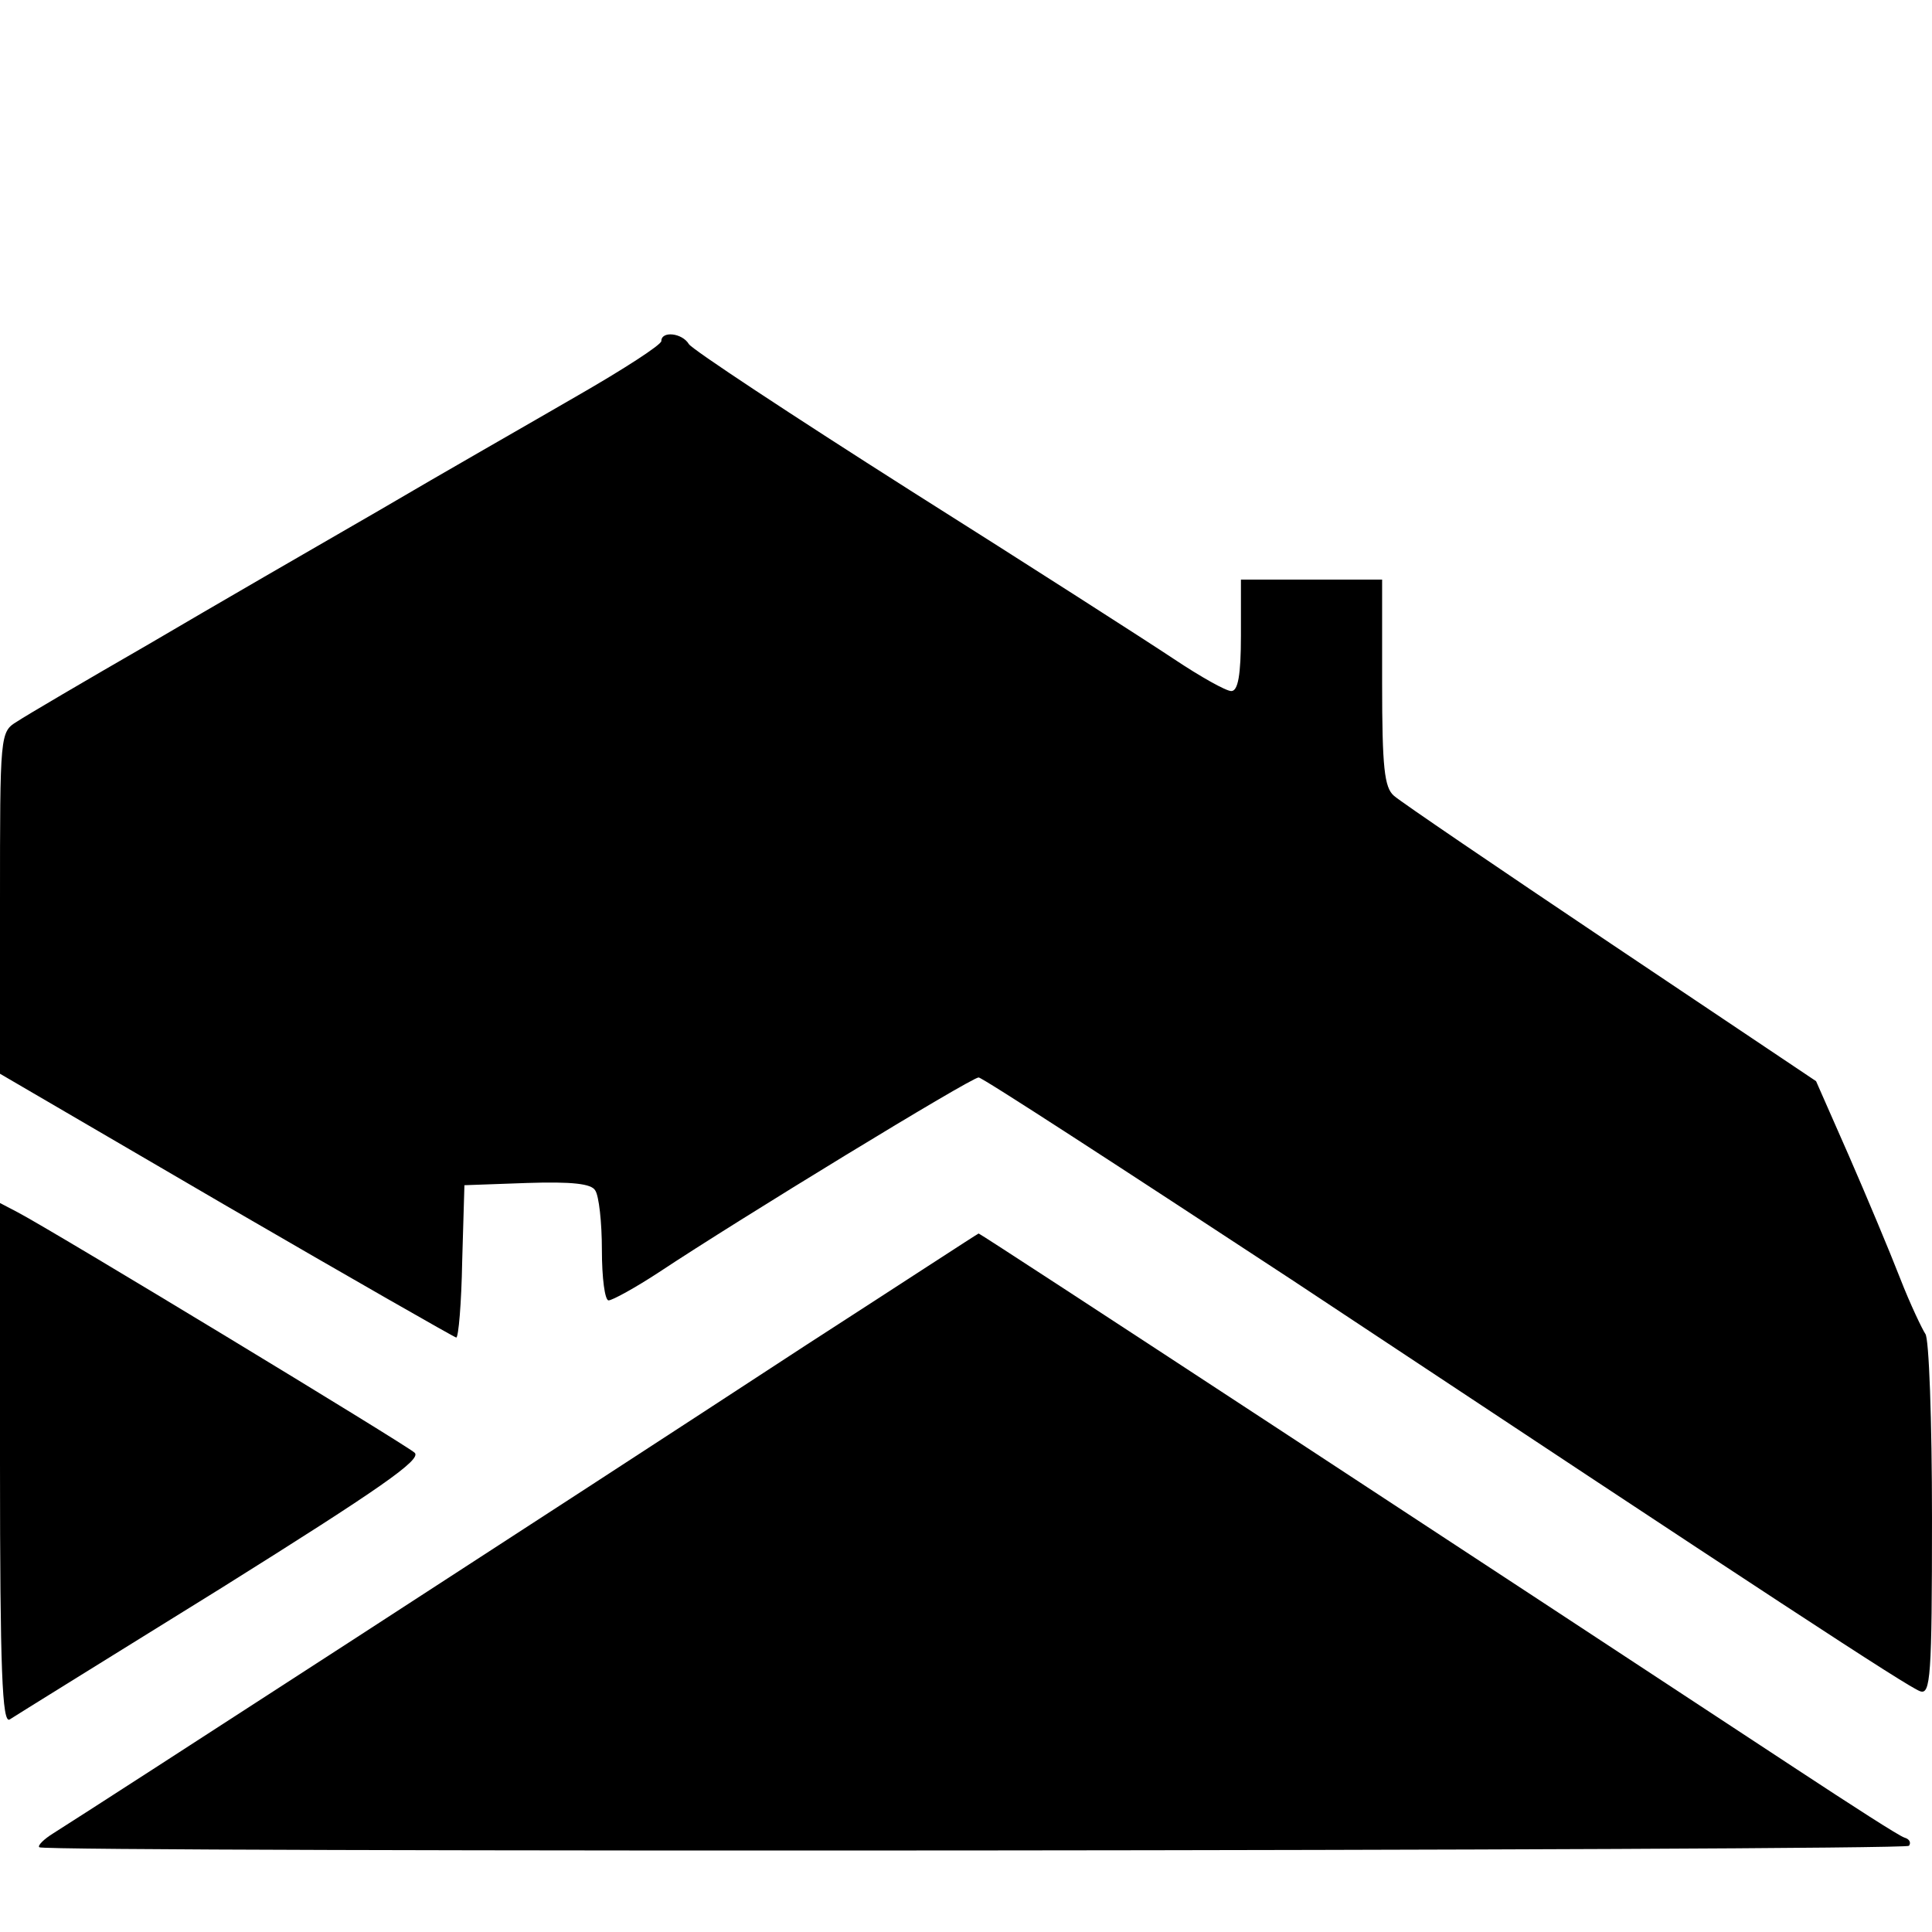
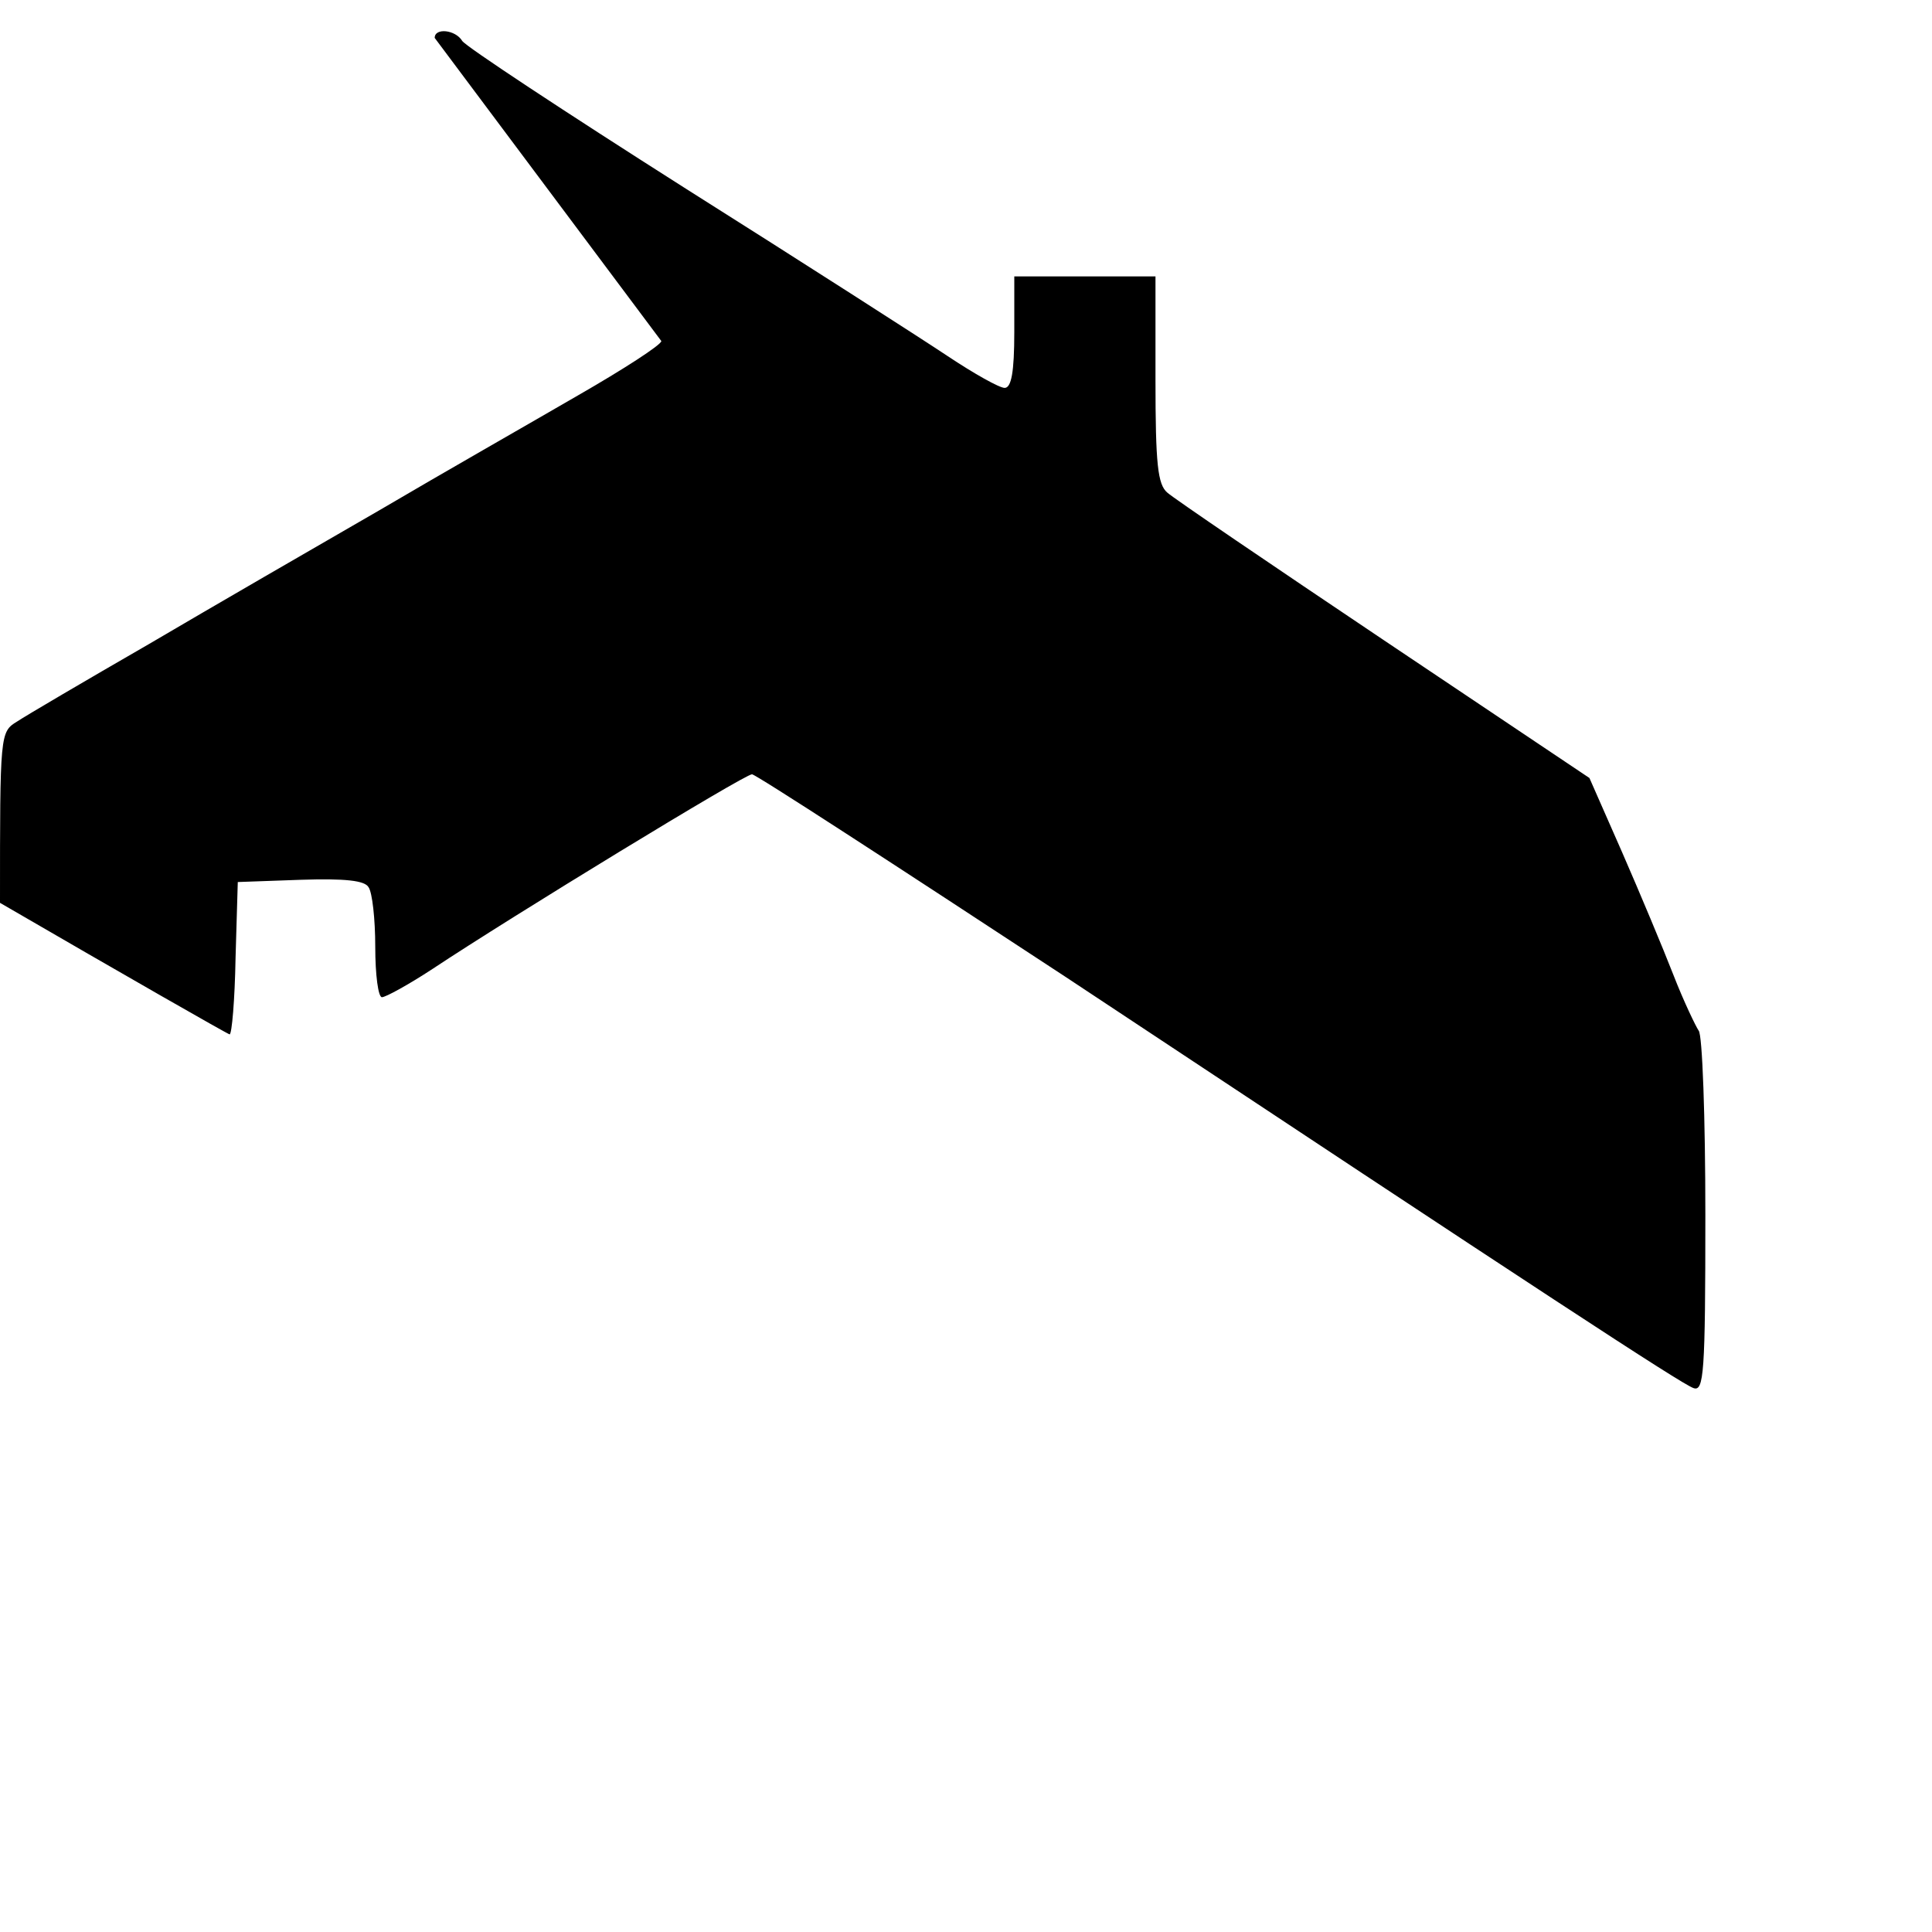
<svg xmlns="http://www.w3.org/2000/svg" version="1.0" width="260pt" height="260pt" viewBox="0 0 260 260" preserveAspectRatio="xMidYMid meet">
  <g transform="translate(0,260) scale(0.1,-0.1)" fill="#000000" stroke="none">
-     <path d="M890 2141 c0 -5 -51 -38 -112 -73 -62 -36 -183 -105 -268 -155 -85 -49 -225 -130 -310 -180 -85 -49 -165 -96 -177 -104 -23 -14 -23 -16 -23 -244 l0 -230 305 -178 c167 -97 307 -177 309 -177 3 0 7 46 8 103 l3 102 84 3 c61 2 87 -1 92 -10 5 -7 9 -43 9 -80 0 -38 4 -68 9 -68 5 0 36 17 68 38 107 71 420 262 430 262 5 0 194 -123 421 -272 643 -426 829 -548 846 -554 14 -5 16 19 16 233 0 131 -4 243 -9 248 -4 6 -20 39 -34 75 -14 36 -45 110 -69 165 l-44 100 -276 185 c-152 102 -283 191 -292 199 -13 11 -16 38 -16 152 l0 139 -95 0 -95 0 0 -75 c0 -54 -4 -75 -13 -75 -7 0 -41 19 -77 43 -36 24 -195 126 -355 227 -159 101 -294 190 -298 197 -9 15 -37 18 -37 4z" />
-     <path d="M0 630 c0 -278 3 -350 13 -344 6 4 135 84 285 177 214 134 270 173 260 182 -12 11 -487 299 -535 324 l-23 12 0 -351z" />
-     <path d="M1085 790 c-341 -223 -951 -618 -1013 -657 -13 -8 -22 -17 -19 -19 7 -7 2510 -5 2516 2 3 4 1 9 -6 11 -7 2 -72 44 -145 92 -412 271 -1098 721 -1101 721 -1 0 -105 -68 -232 -150z" />
+     <path d="M890 2141 c0 -5 -51 -38 -112 -73 -62 -36 -183 -105 -268 -155 -85 -49 -225 -130 -310 -180 -85 -49 -165 -96 -177 -104 -23 -14 -23 -16 -23 -244 c167 -97 307 -177 309 -177 3 0 7 46 8 103 l3 102 84 3 c61 2 87 -1 92 -10 5 -7 9 -43 9 -80 0 -38 4 -68 9 -68 5 0 36 17 68 38 107 71 420 262 430 262 5 0 194 -123 421 -272 643 -426 829 -548 846 -554 14 -5 16 19 16 233 0 131 -4 243 -9 248 -4 6 -20 39 -34 75 -14 36 -45 110 -69 165 l-44 100 -276 185 c-152 102 -283 191 -292 199 -13 11 -16 38 -16 152 l0 139 -95 0 -95 0 0 -75 c0 -54 -4 -75 -13 -75 -7 0 -41 19 -77 43 -36 24 -195 126 -355 227 -159 101 -294 190 -298 197 -9 15 -37 18 -37 4z" />
  </g>
</svg>